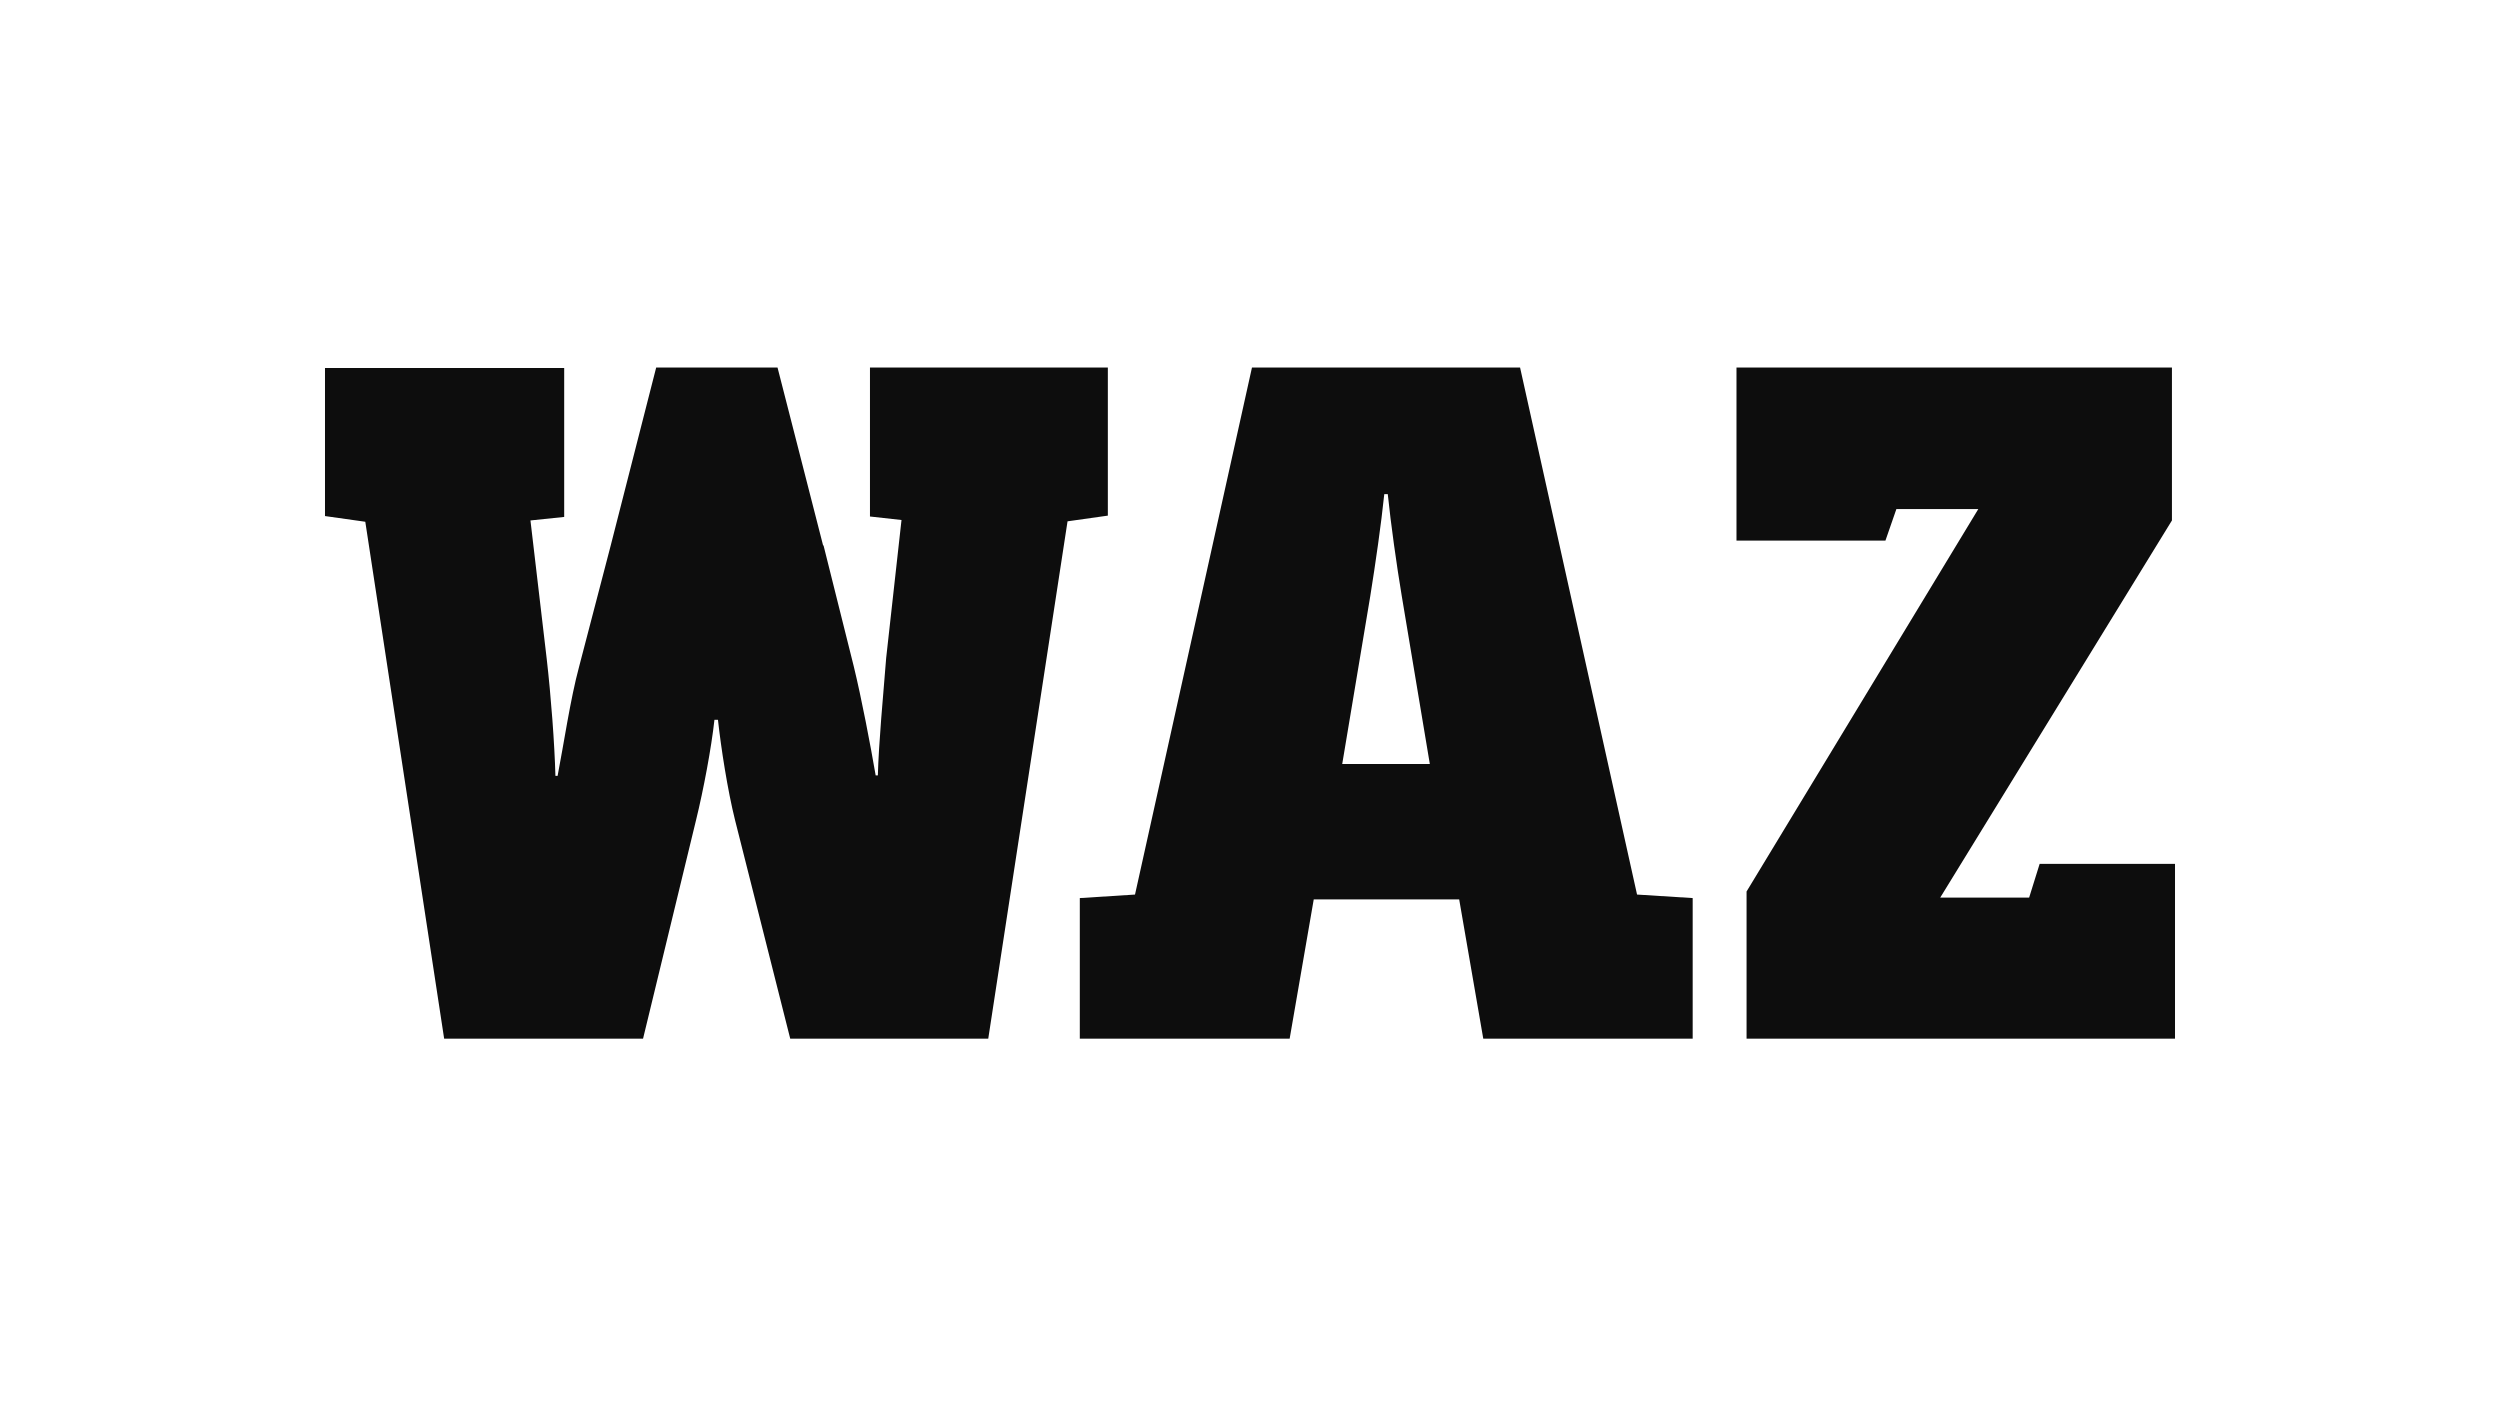
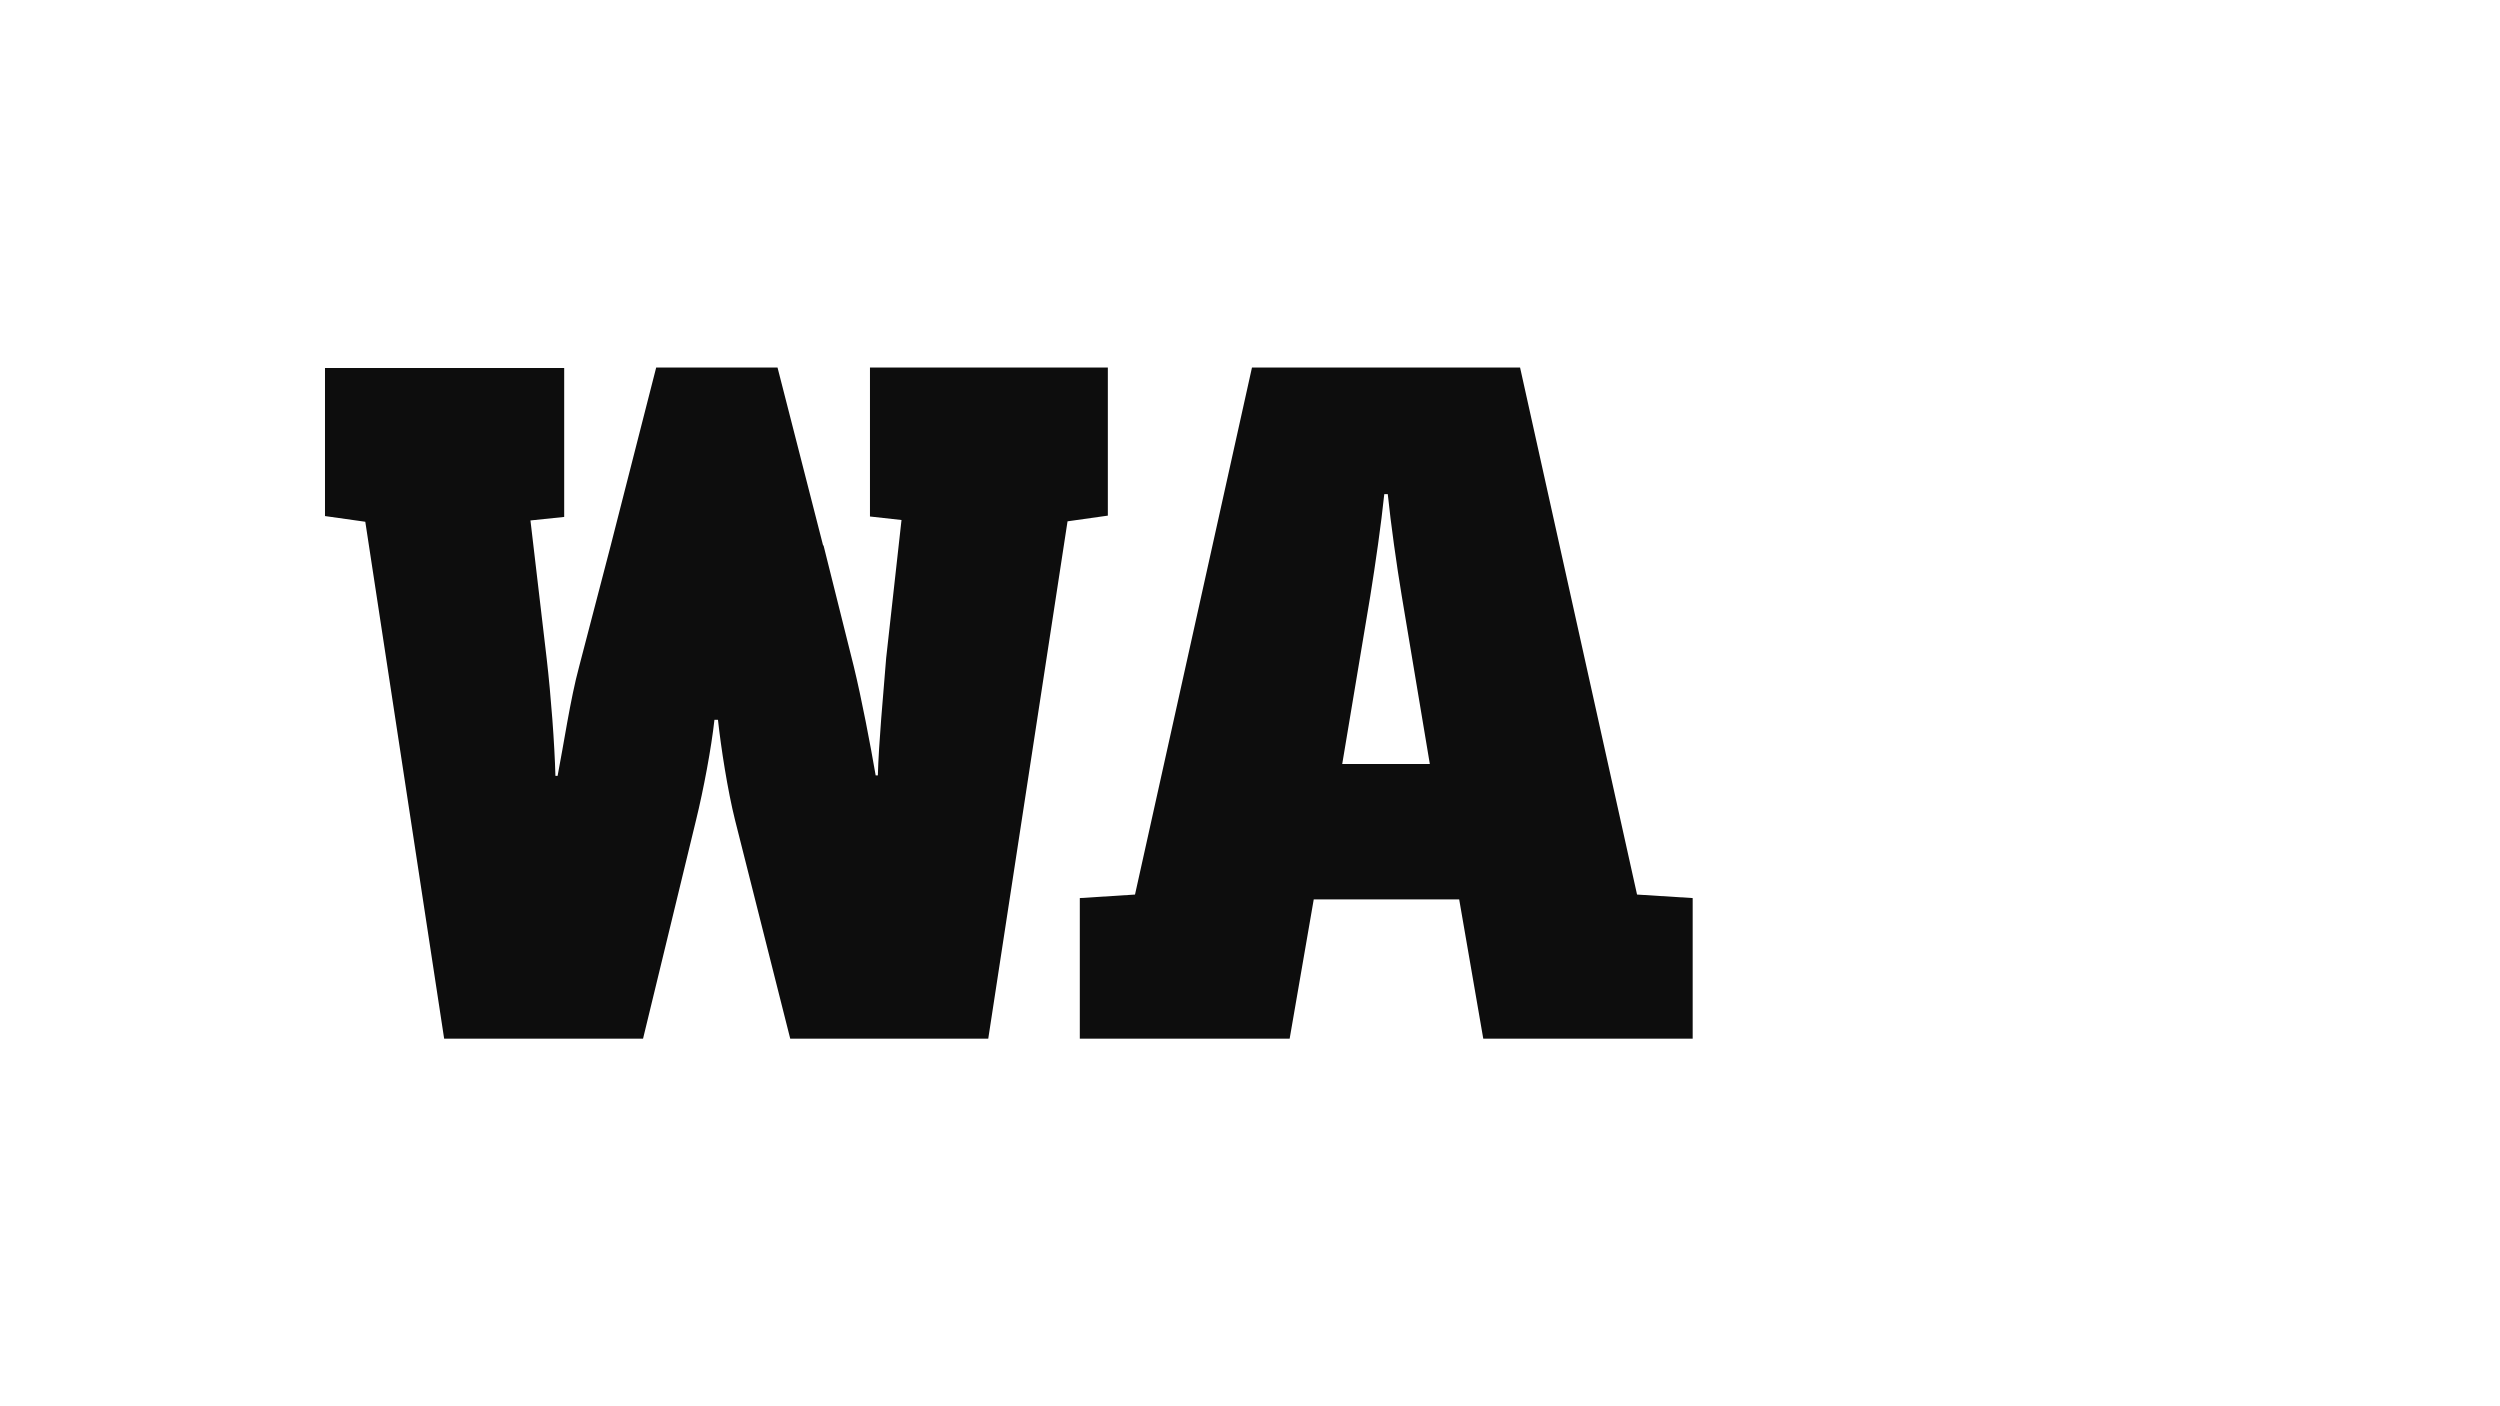
<svg xmlns="http://www.w3.org/2000/svg" width="100%" height="100%" viewBox="0 0 320 180" version="1.1" xml:space="preserve" style="fill-rule:evenodd;clip-rule:evenodd;stroke-linejoin:round;stroke-miterlimit:2;">
  <g>
    <path d="M136.645,66.729l5.159,-0.729l-0,-18.953l-30.448,0l-0,19.065l4.037,0.449l-1.963,17.663c-0.392,4.879 -0.953,10.879 -1.065,15.028l-0.28,0c-0.673,-3.925 -1.795,-9.813 -2.804,-13.962l-3.869,-15.477l-0.056,0l-5.832,-22.766l-15.533,0l-5.831,22.822l-4.038,15.477c-1.121,4.149 -1.962,9.925 -2.747,13.962l-0.281,0c-0.112,-4.149 -0.56,-10.149 -1.121,-15.028l-2.075,-17.663l4.318,-0.449l-0,-19.065l-30.617,0l0,18.953l5.159,0.729l10.094,66.168l25.457,-0l6.785,-27.981c0.953,-3.869 1.963,-9.252 2.355,-12.841l0.449,-0c0.392,3.589 1.234,9.028 2.187,12.841l7.065,27.981l25.346,-0l10.149,-66.224Z" style="fill:#0d0d0d;fill-rule:nonzero;" />
    <path d="M209.542,114.504l-14.972,-67.457l-34.318,0l-14.971,67.457l-7.066,0.449l0,18l26.86,-0l3.084,-17.832l18.616,0l3.084,17.832l26.804,-0l-0,-18l-7.121,-0.449Zm-37.738,-16.71l3.588,-21.476c0.673,-4.206 1.402,-9.252 1.795,-13.065l0.448,-0c0.393,3.813 1.122,9.028 1.795,13.065l3.588,21.476l-11.214,0Z" style="fill:#0d0d0d;fill-rule:nonzero;" />
-     <path d="M259.728,114.897l-11.383,-0l29.663,-48.28l0,-19.57l-55.738,0l0,22.149l19.066,0l1.401,-4.037l10.486,0l-29.663,48.953l0,18.841l54.841,-0l-0,-22.374l-17.327,0l-1.346,4.318Z" style="fill:#0d0d0d;fill-rule:nonzero;" />
  </g>
  <g id="WAZ-Logo.svg" />
</svg>